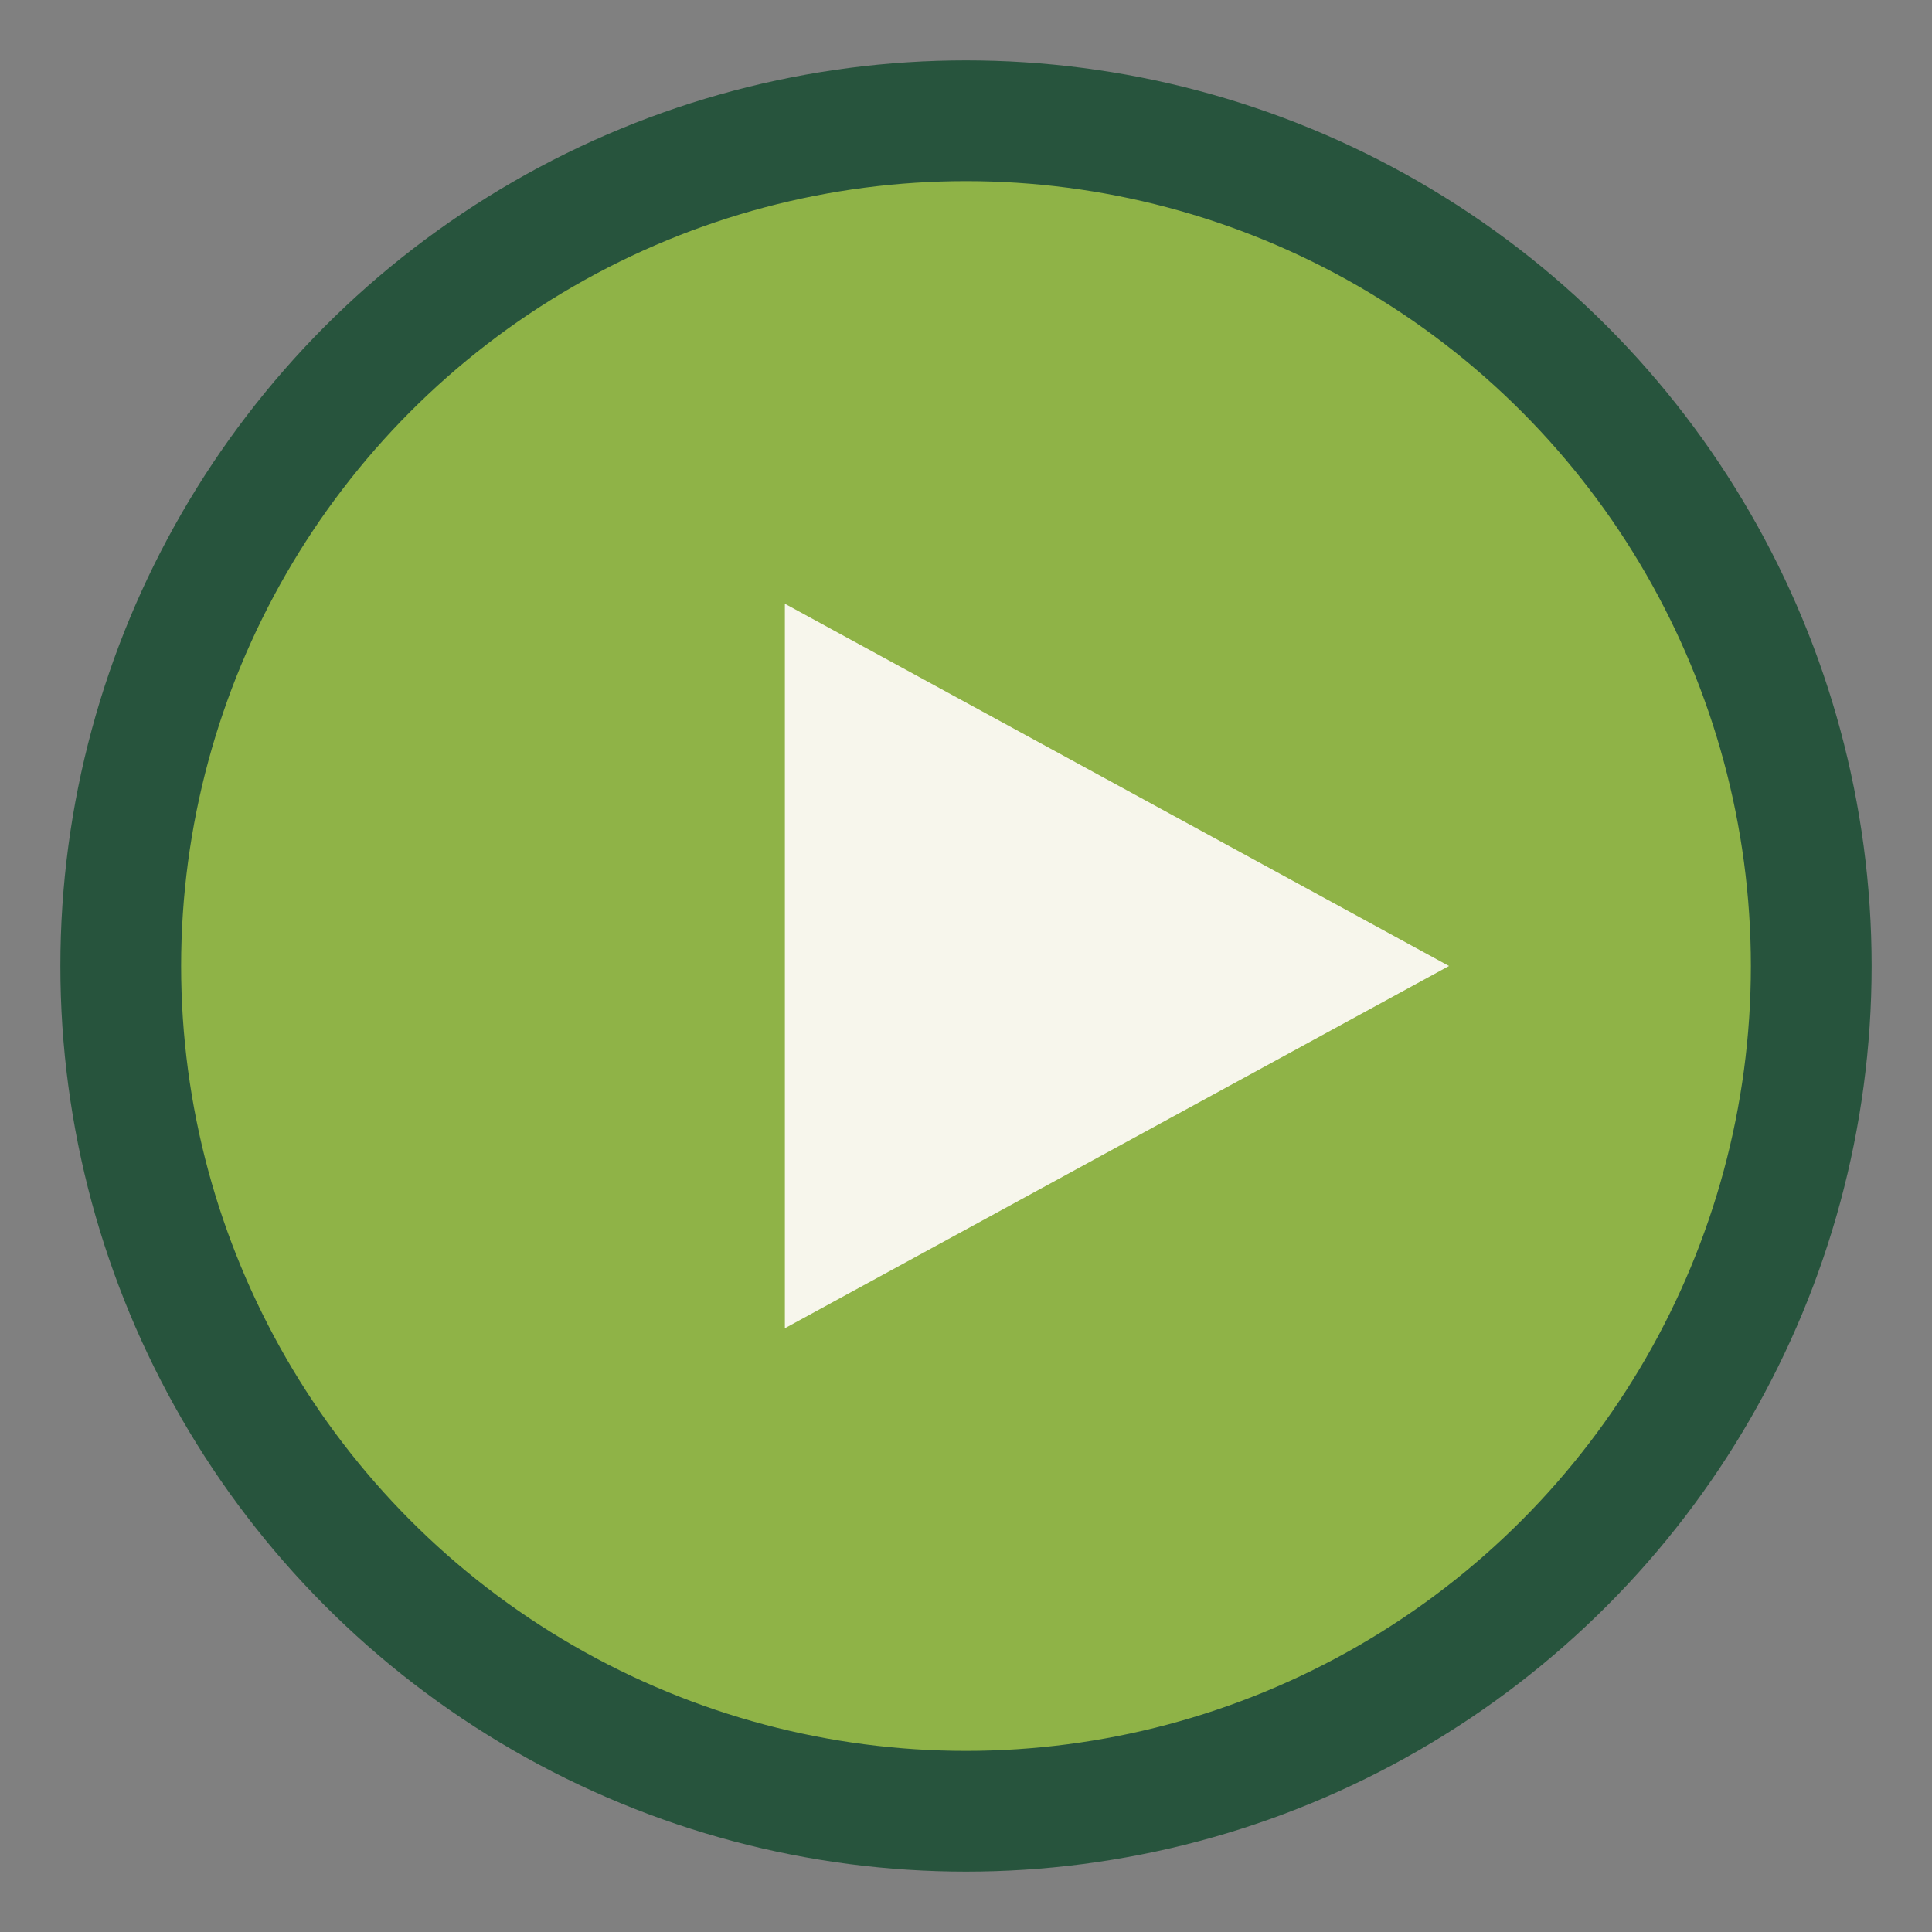
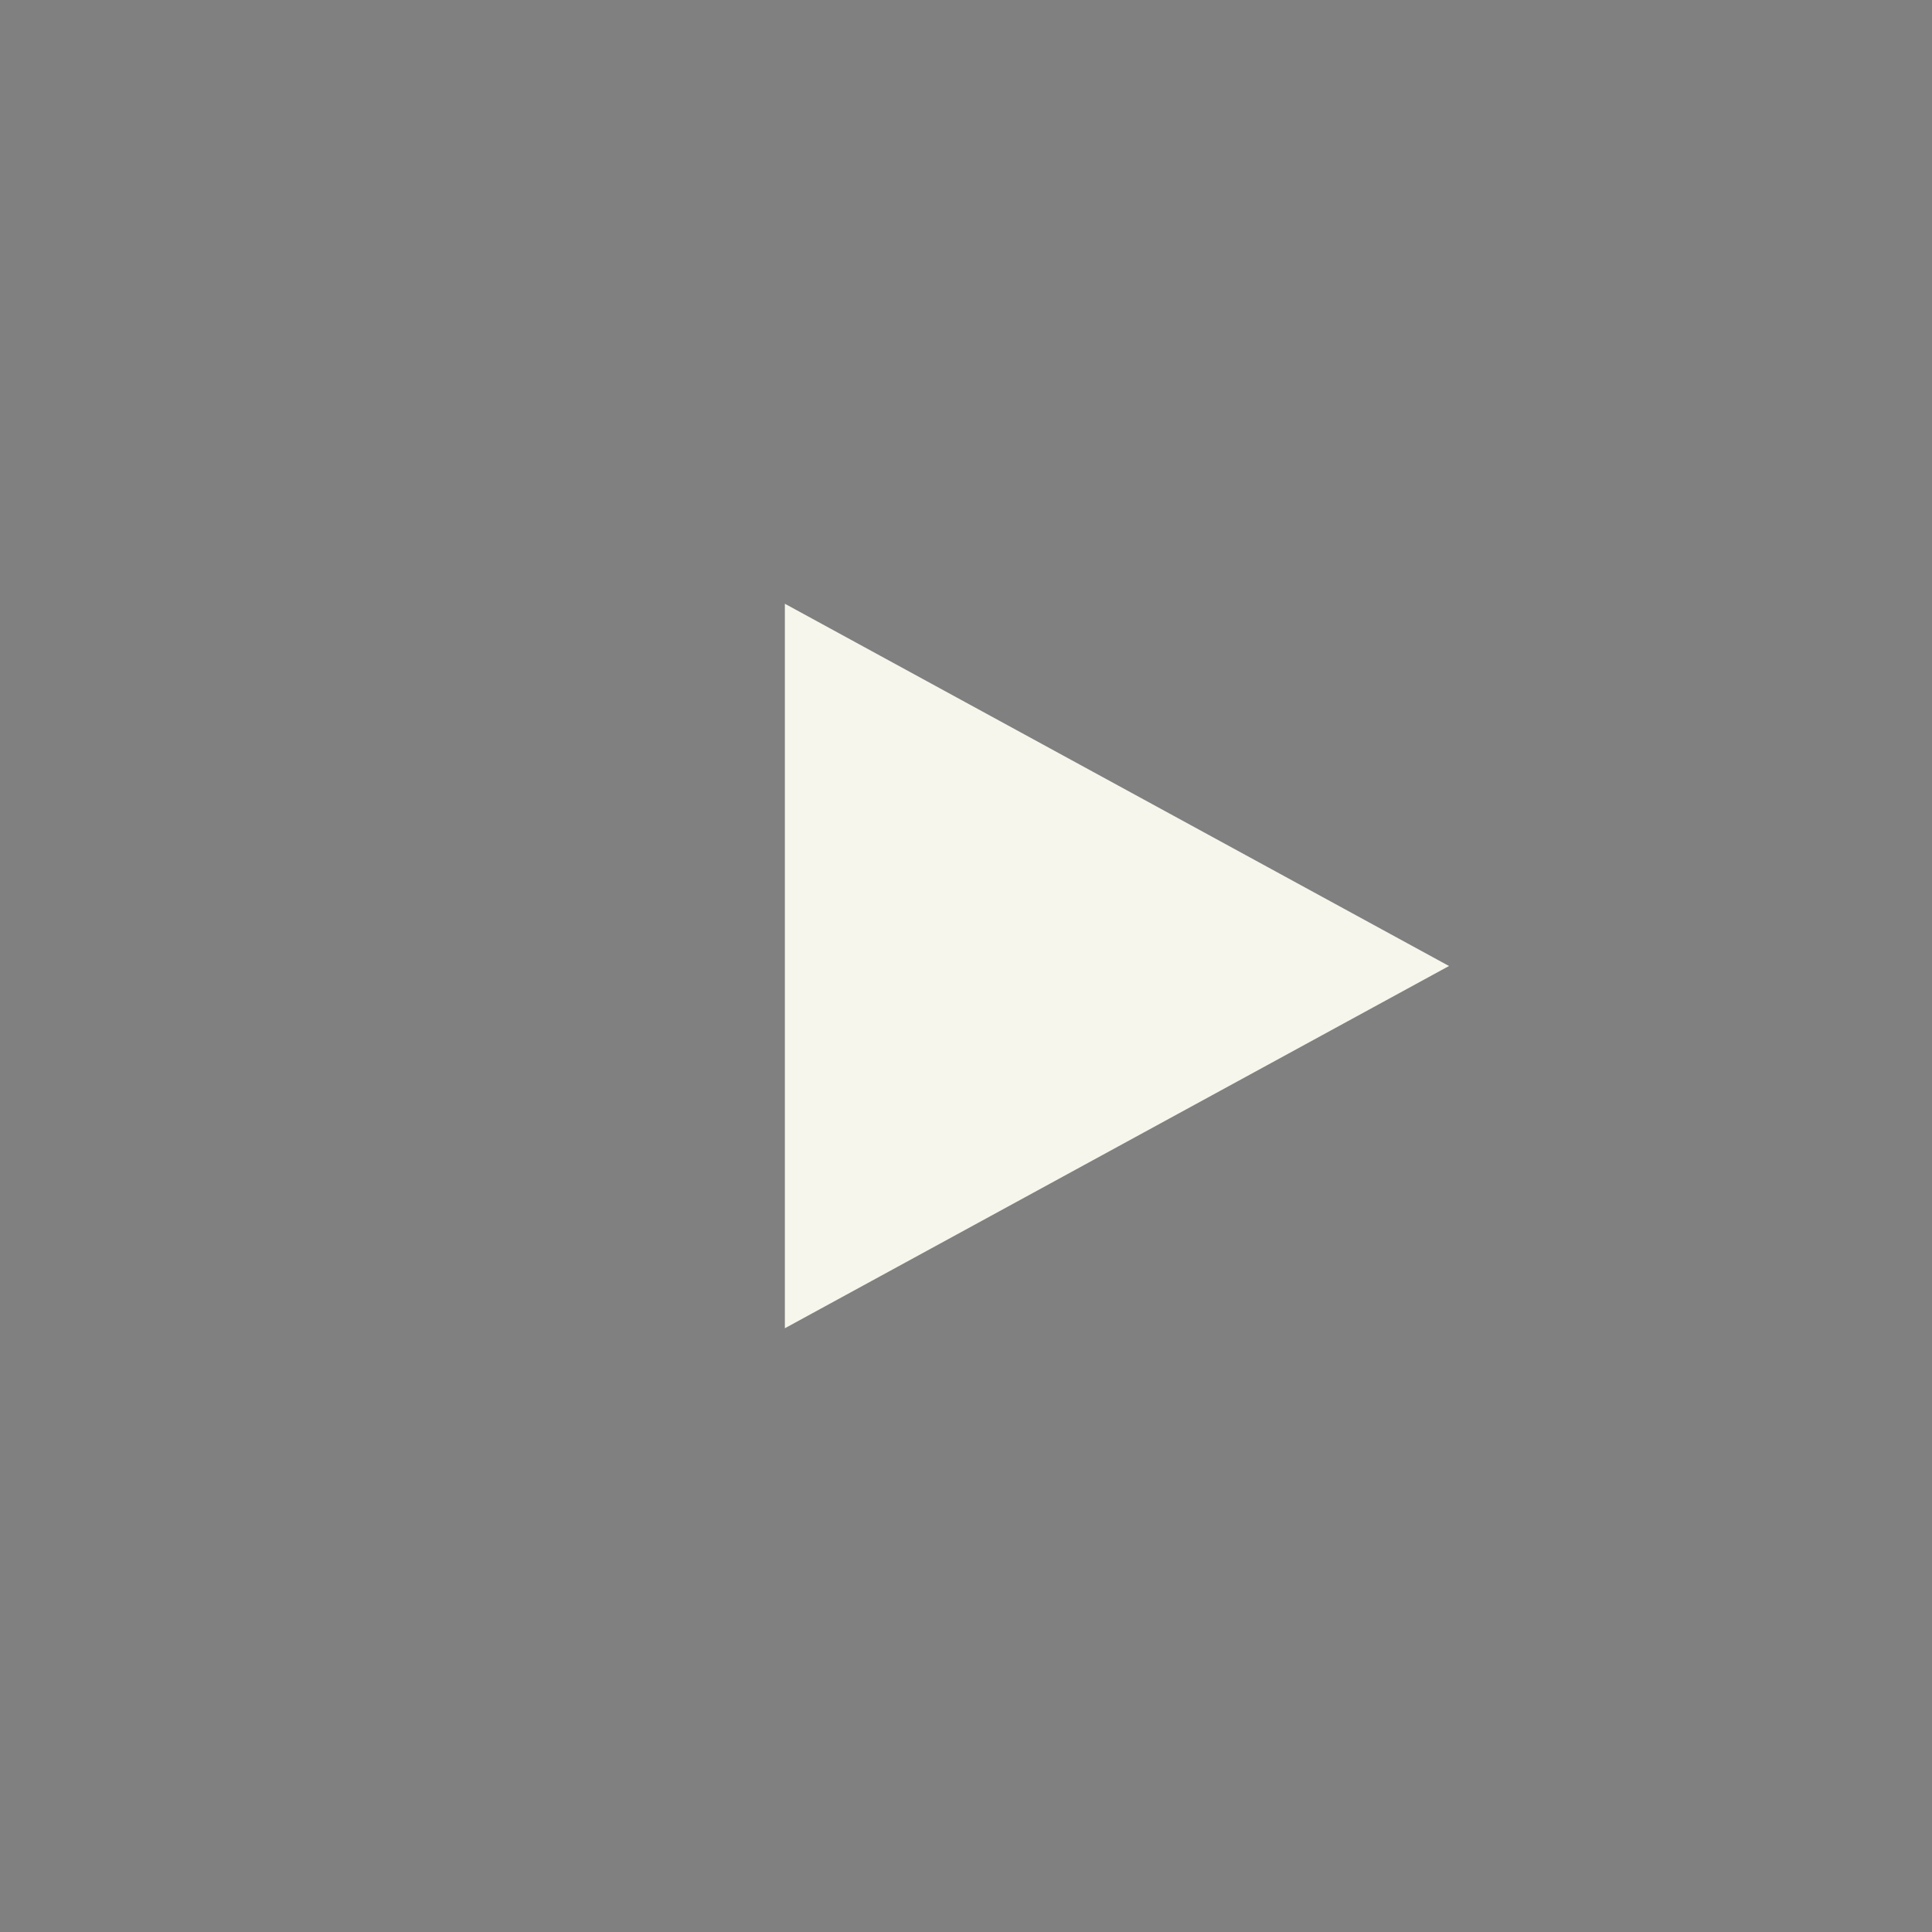
<svg xmlns="http://www.w3.org/2000/svg" width="32" height="32" viewBox="0 0 32 32">
  <rect x="0" y="0" width="32" height="32" fill="#808080" stroke="none" />
-   <circle cx="16" cy="16" r="14" fill="#8FB347" stroke="#27543D" stroke-width="2" />
  <polygon points="13,10 24,16 13,22" fill="#F7F6EC" />
</svg>